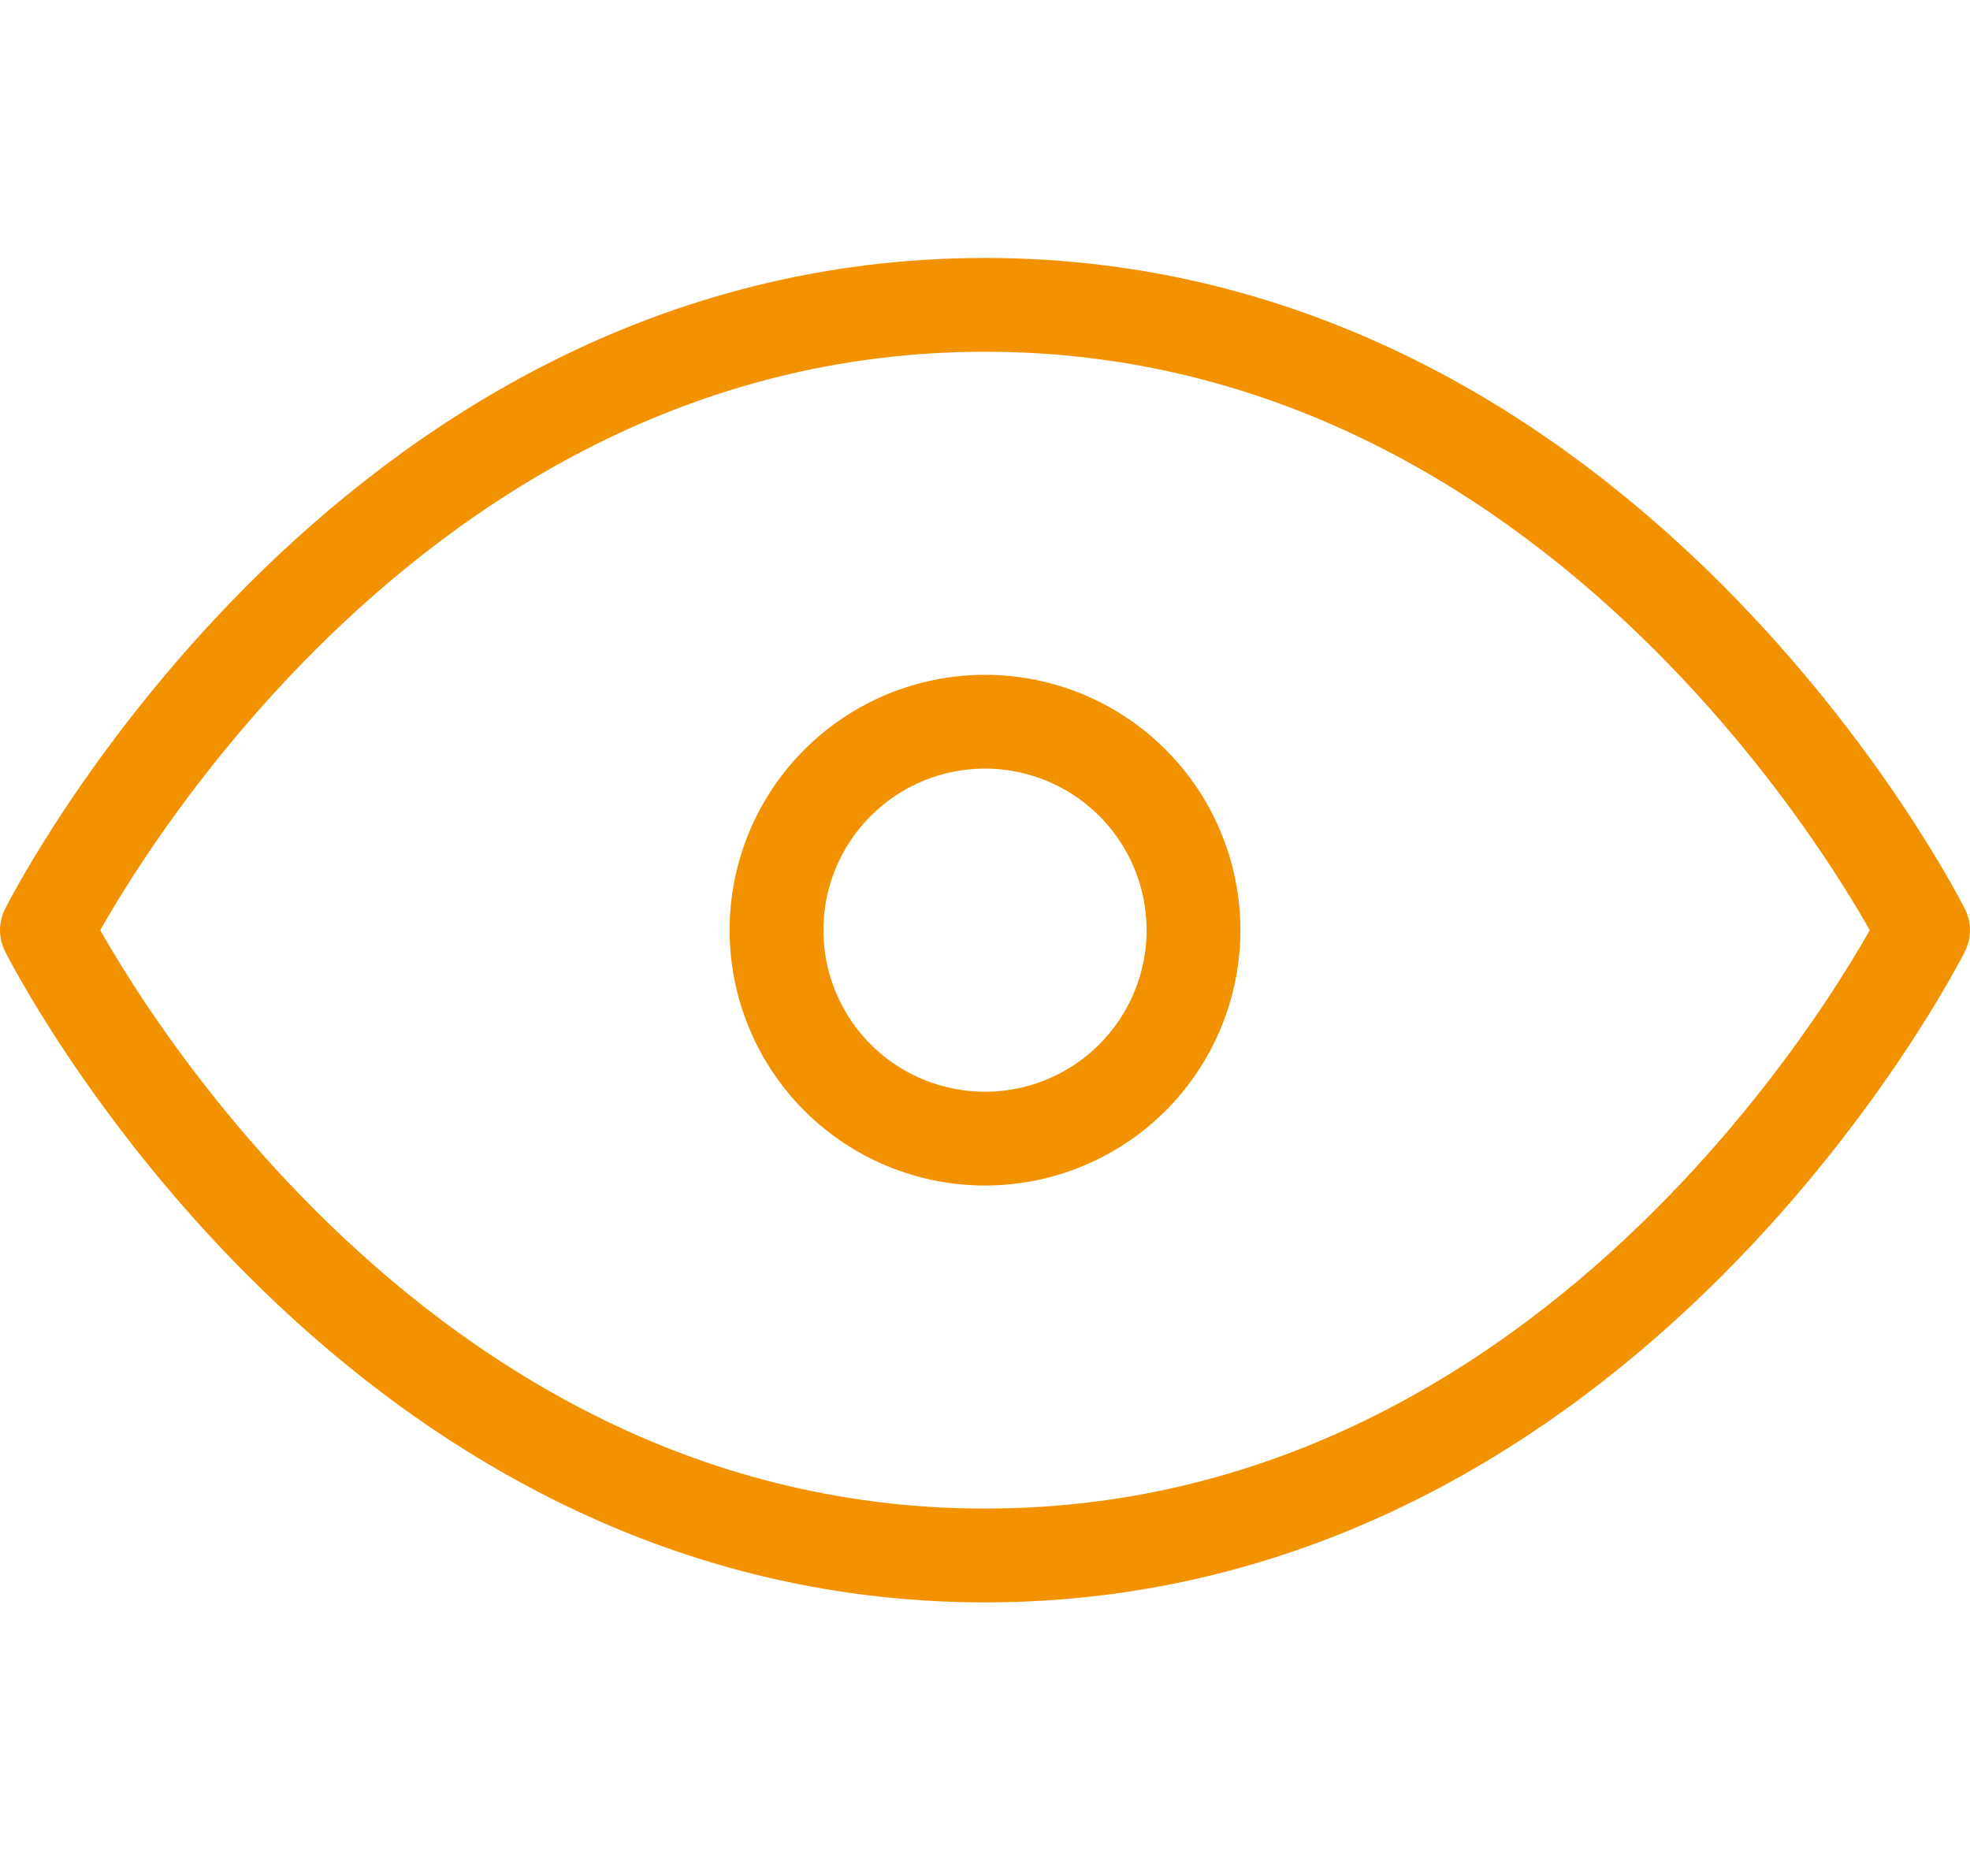
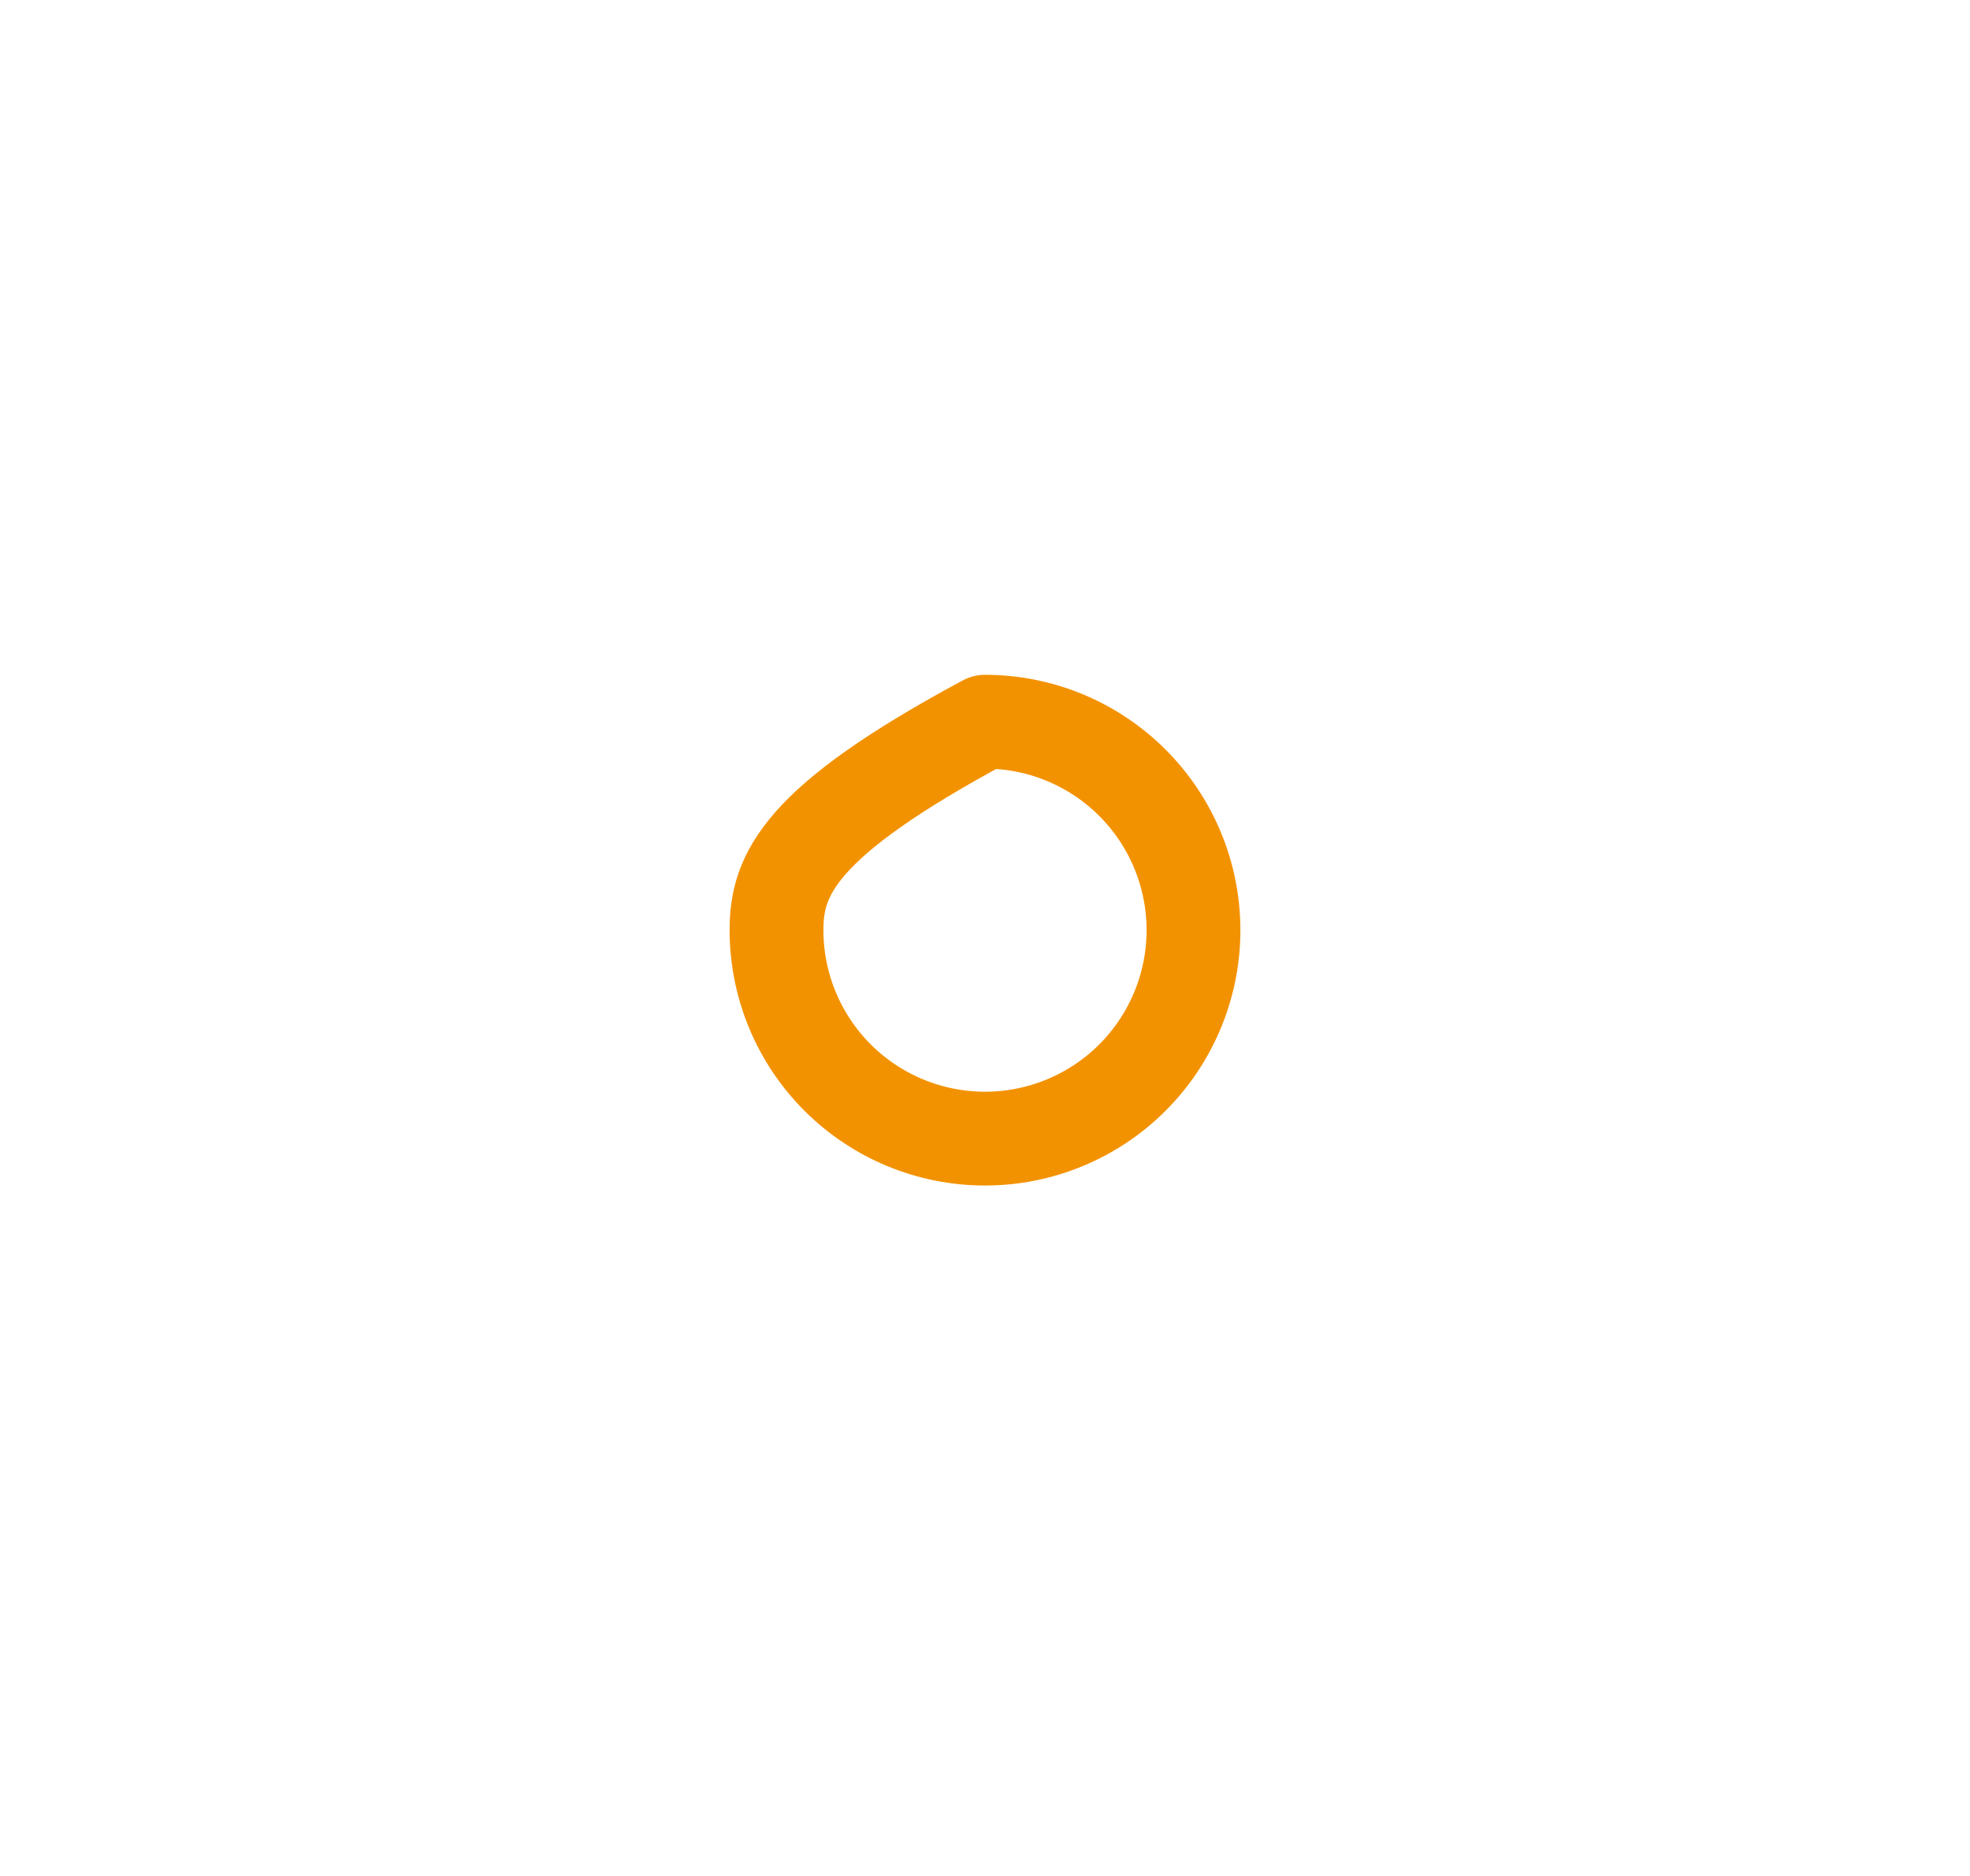
<svg xmlns="http://www.w3.org/2000/svg" width="84" height="80" viewBox="0 0 84 80" fill="none">
-   <path d="M42 48.556C44.358 48.556 46.619 47.62 48.286 45.953C49.953 44.285 50.89 42.024 50.89 39.667C50.89 37.309 49.953 35.048 48.286 33.381C46.619 31.714 44.358 30.777 42 30.777C39.642 30.777 37.381 31.714 35.714 33.381C34.047 35.048 33.11 37.309 33.11 39.667C33.11 42.024 34.047 44.285 35.714 45.953C37.381 47.62 39.642 48.556 42 48.556Z" stroke="#F39200" stroke-width="4" stroke-linecap="round" stroke-linejoin="round" />
-   <path d="M82 39.667C82 39.667 68.667 66.333 42 66.333C15.333 66.333 2 39.667 2 39.667C2 39.667 15.333 13 42 13C68.667 13 82 39.667 82 39.667Z" stroke="#F39200" stroke-width="4" stroke-linecap="round" stroke-linejoin="round" />
+   <path d="M42 48.556C44.358 48.556 46.619 47.62 48.286 45.953C49.953 44.285 50.89 42.024 50.89 39.667C50.89 37.309 49.953 35.048 48.286 33.381C46.619 31.714 44.358 30.777 42 30.777C34.047 35.048 33.11 37.309 33.11 39.667C33.11 42.024 34.047 44.285 35.714 45.953C37.381 47.62 39.642 48.556 42 48.556Z" stroke="#F39200" stroke-width="4" stroke-linecap="round" stroke-linejoin="round" />
</svg>